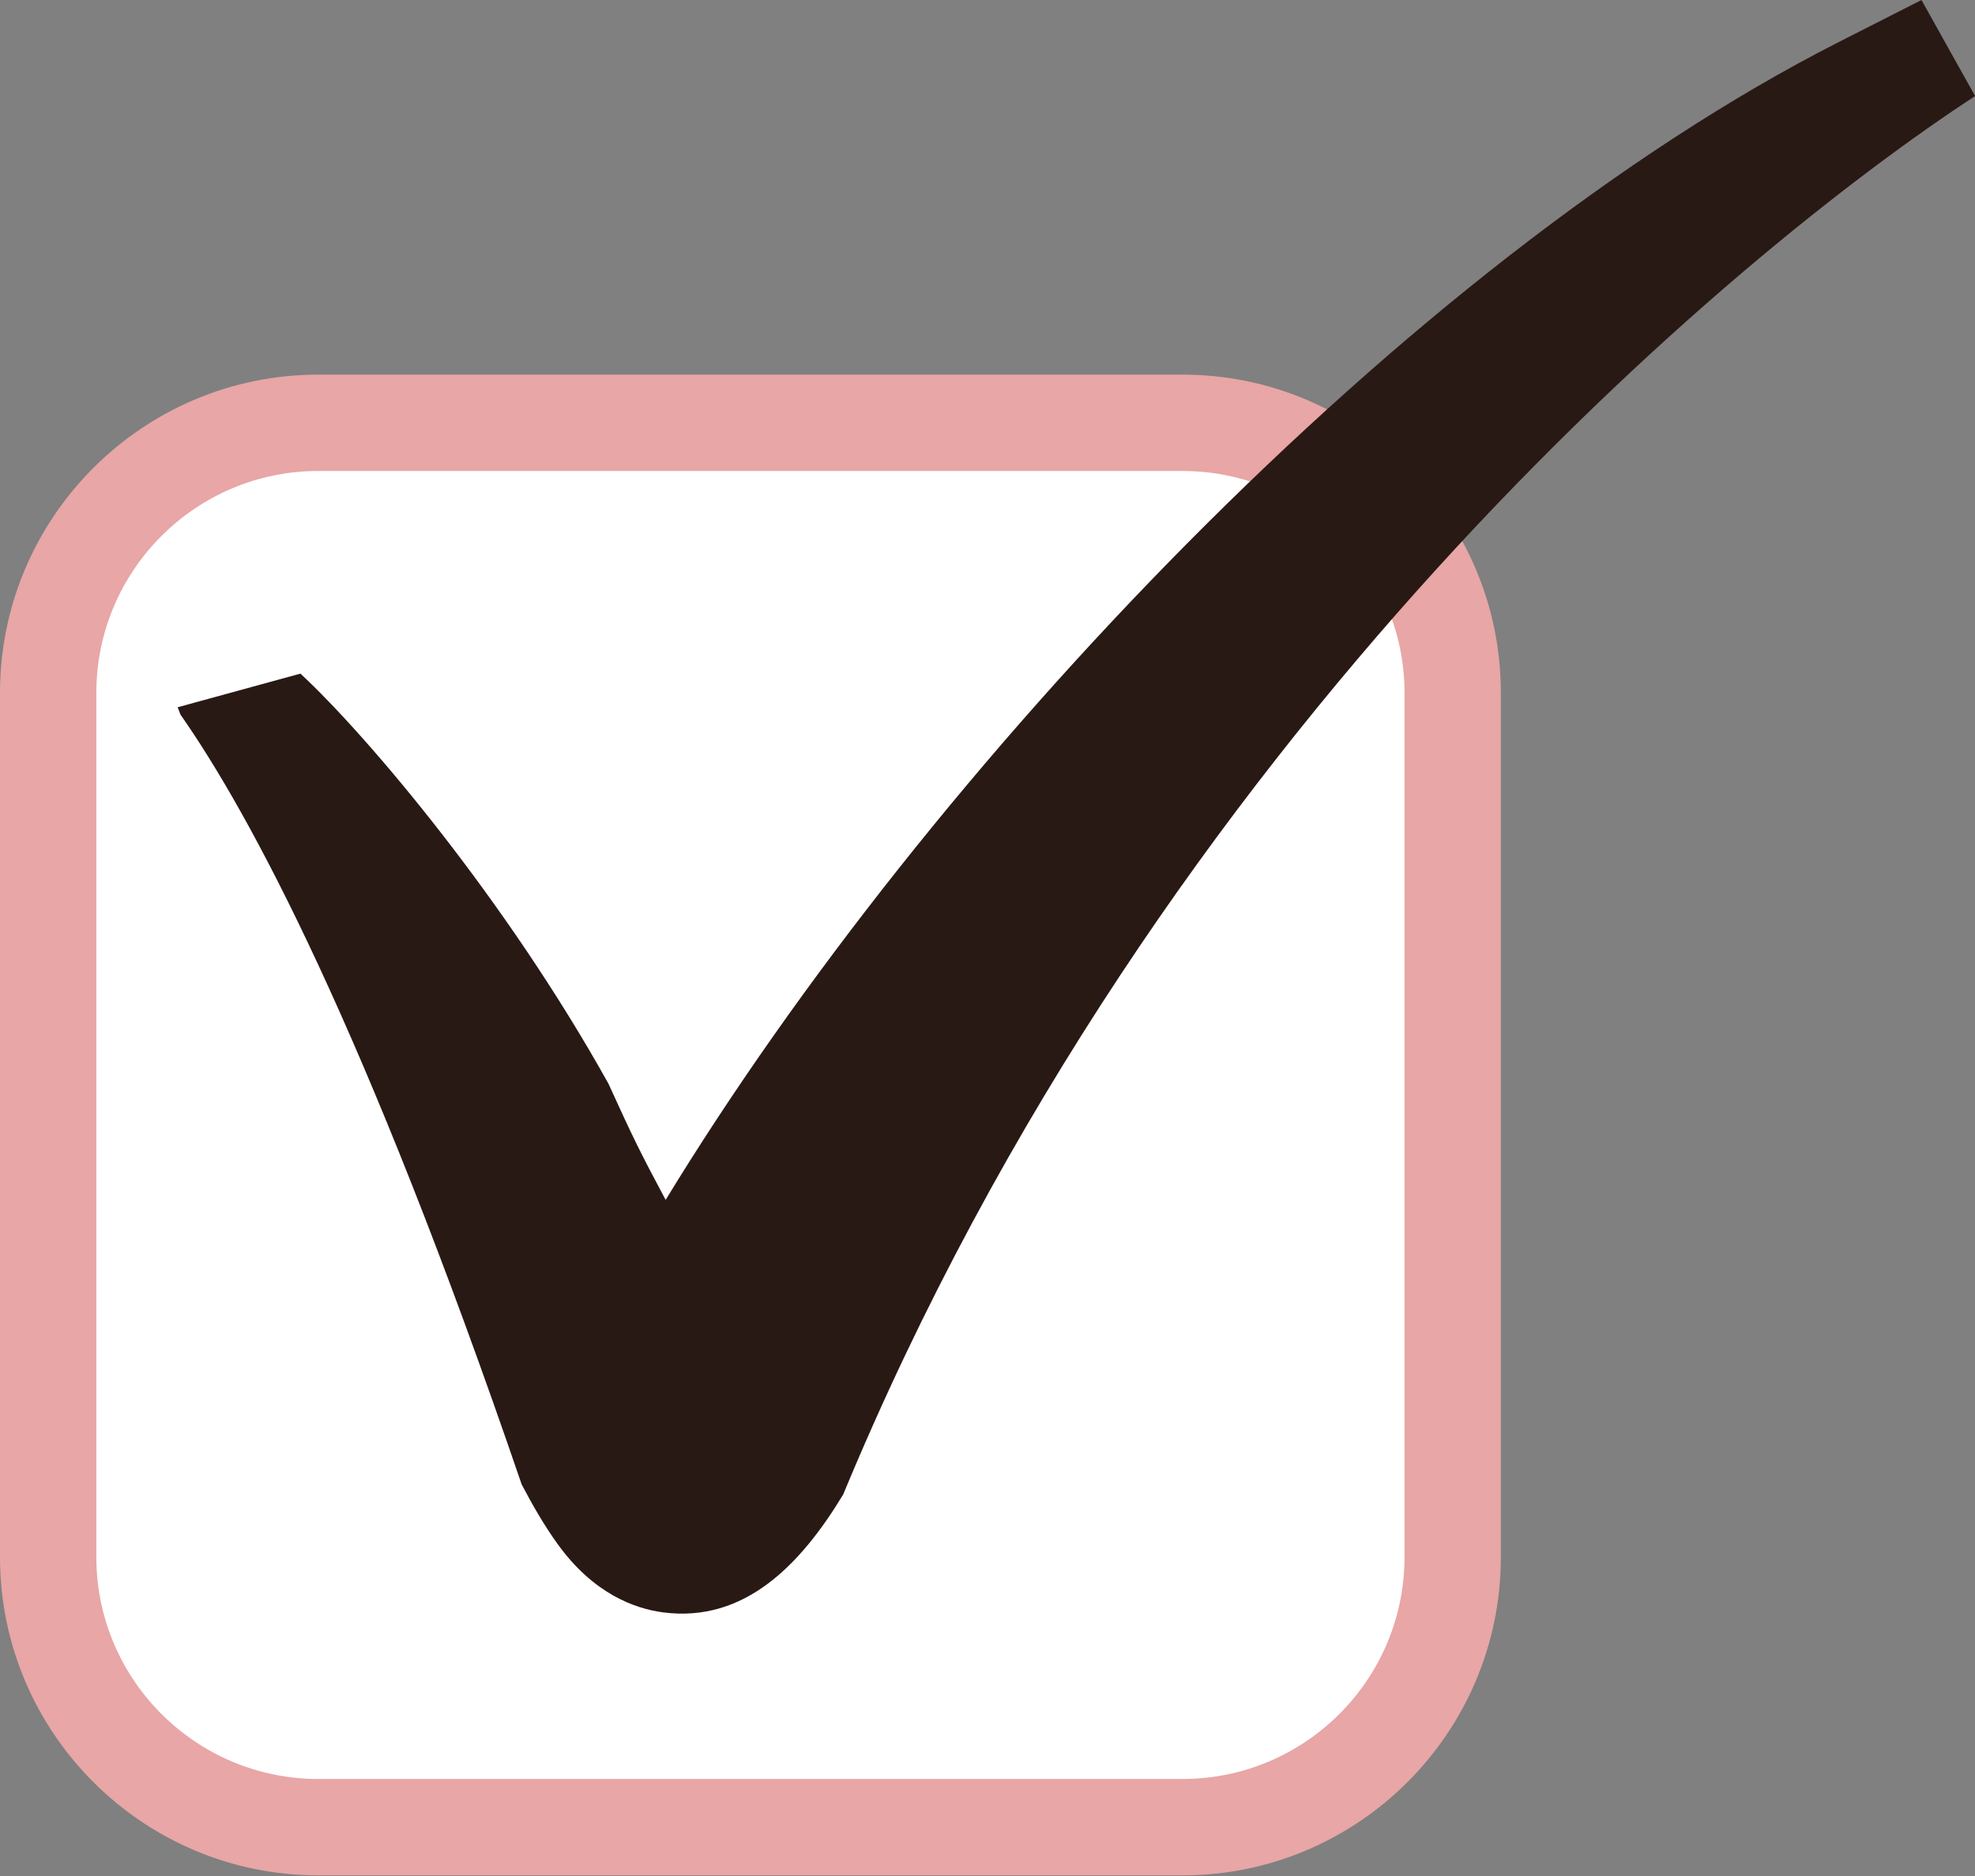
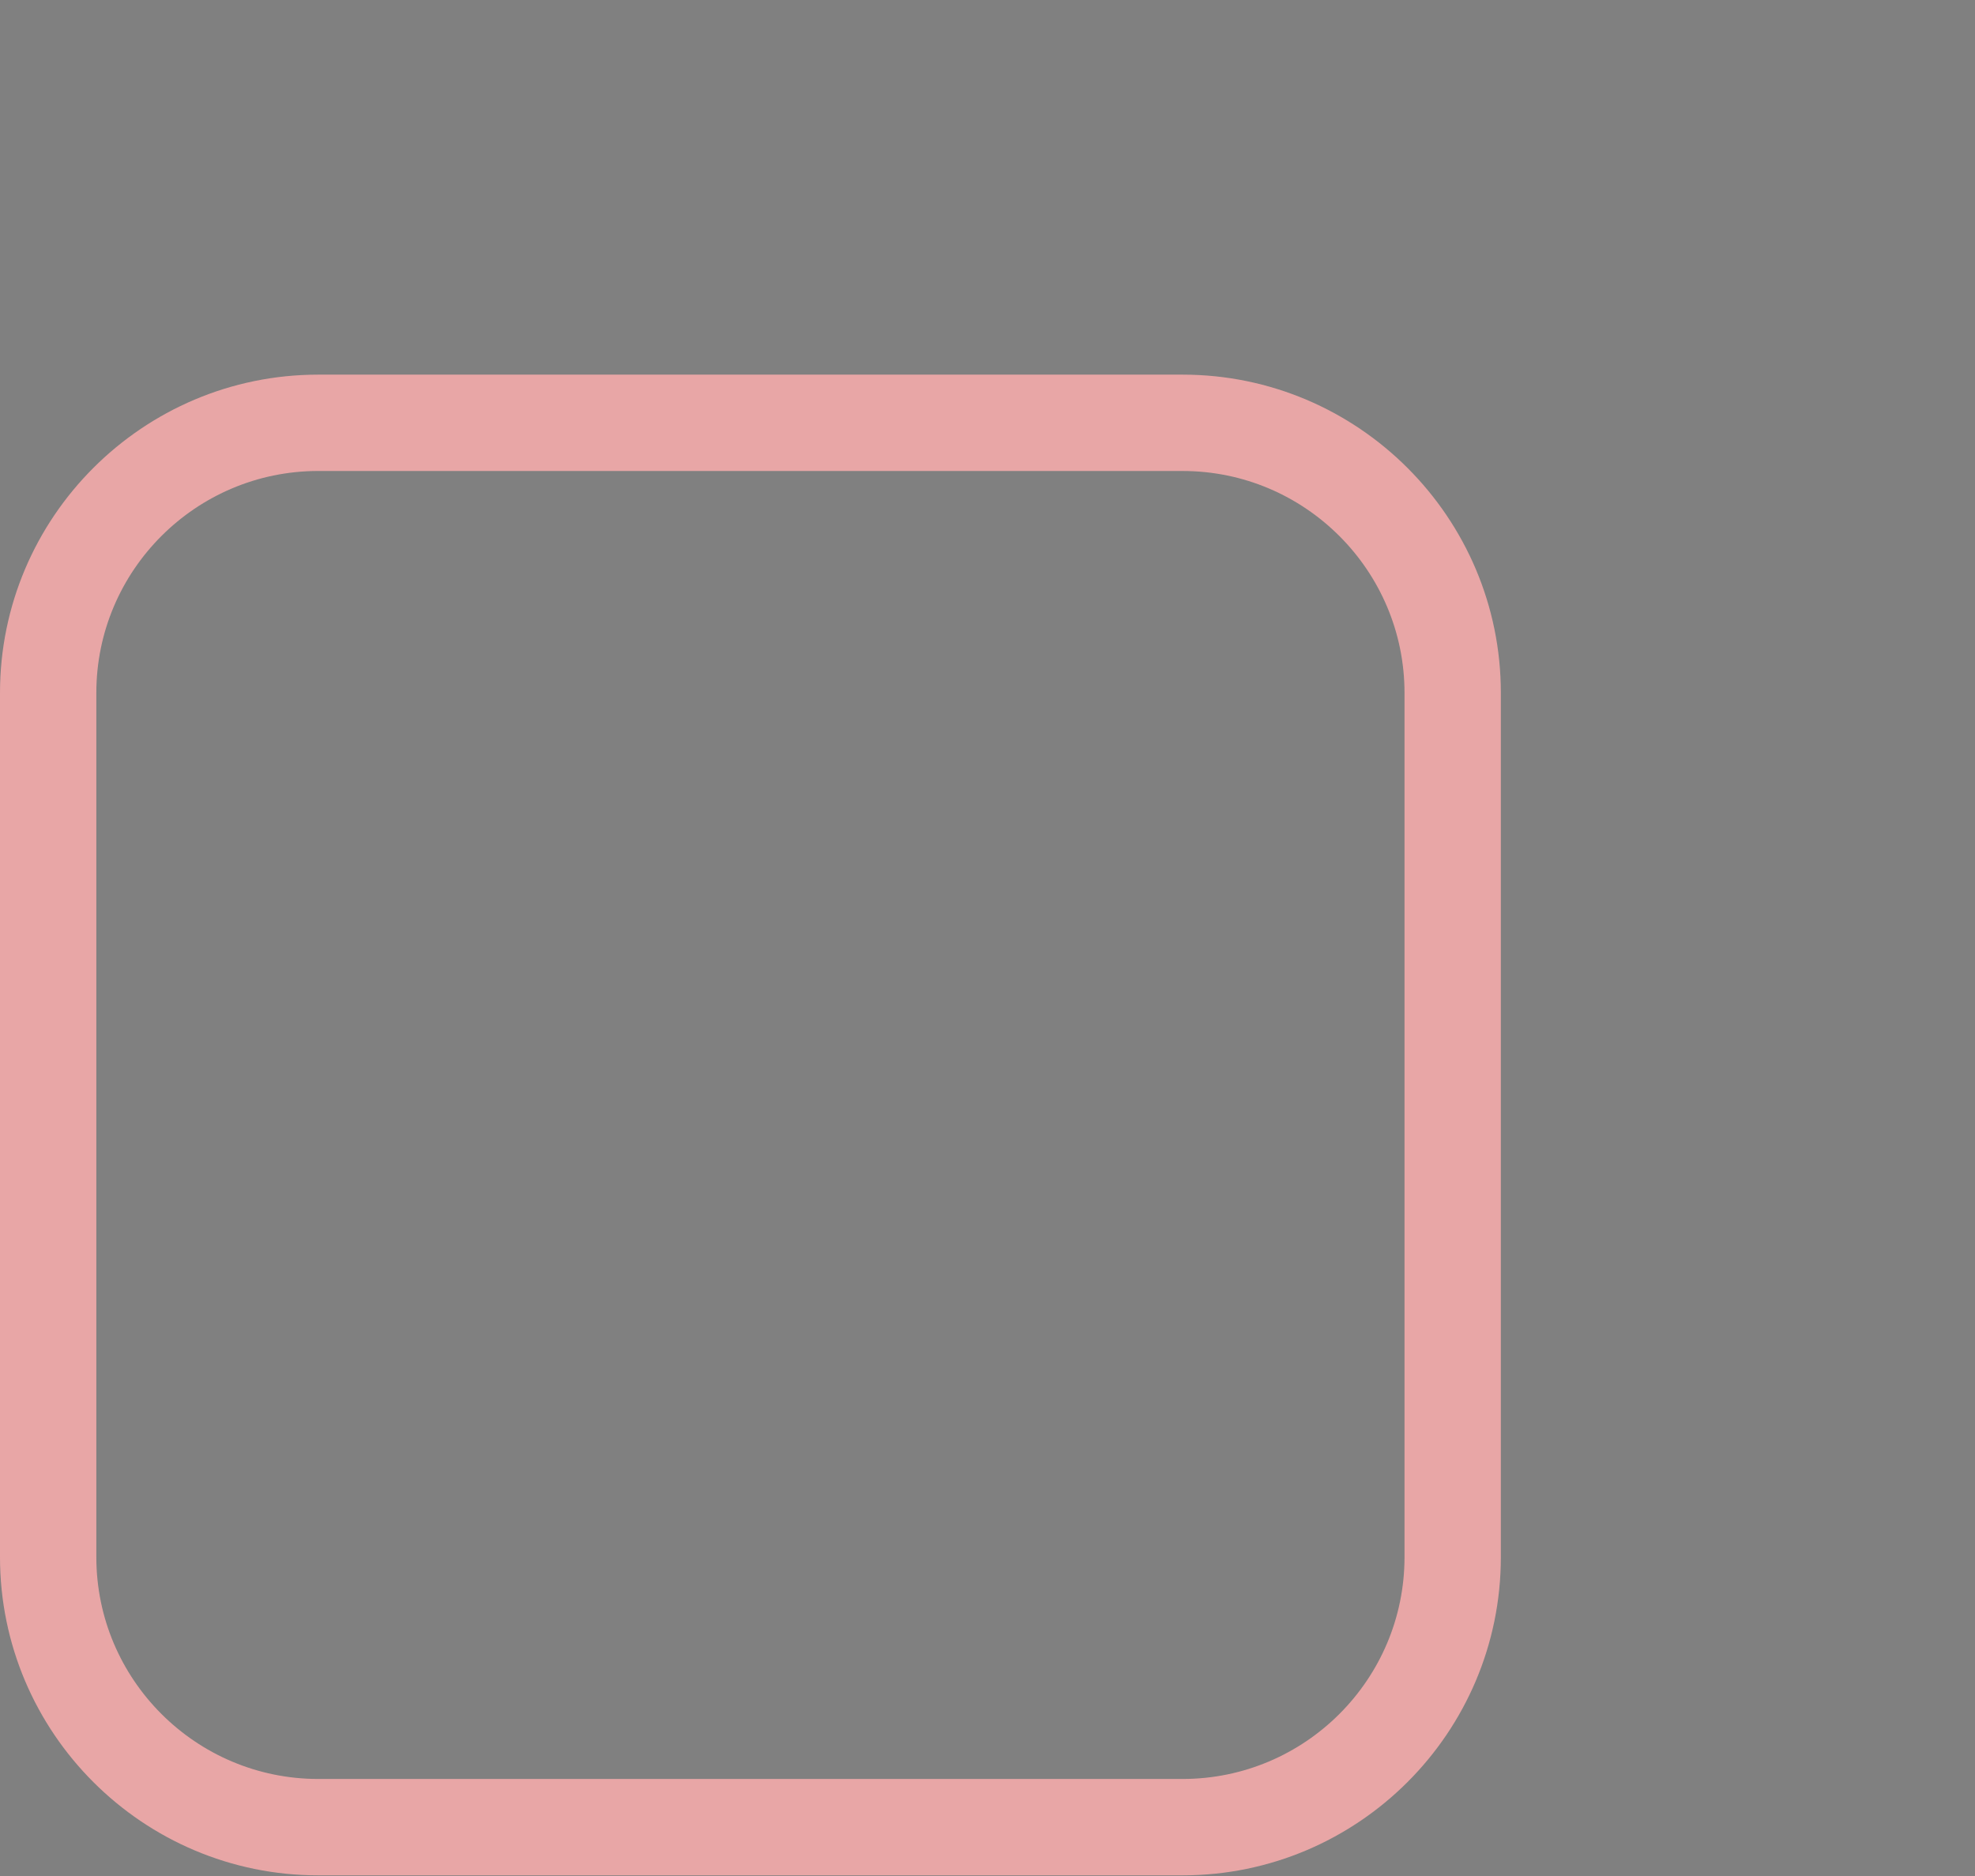
<svg xmlns="http://www.w3.org/2000/svg" fill="#000000" height="110.4" preserveAspectRatio="xMidYMid meet" version="1" viewBox="0.0 0.0 116.2 110.4" width="116.2" zoomAndPan="magnify">
  <rect x="0.0" y="0.0" width="116.2" height="110.4" fill="#808080" stroke="none" />
  <g id="change1_1">
-     <path d="M85.469,91.625c0,8.771-7.115,15.891-15.889,15.891H18.723c-8.775,0-15.889-7.117-15.889-15.891V40.771 c0-8.773,7.115-15.892,15.889-15.892H69.58c8.775,0,15.889,7.114,15.889,15.892V91.625z" fill="#ffffff" />
-   </g>
+     </g>
  <g id="change2_1">
    <path d="M69.58,110.352H18.723C8.401,110.352,0,101.953,0,91.625V40.771c0-10.325,8.4-18.726,18.723-18.726H69.58 c10.324,0,18.723,8.402,18.723,18.726v50.857C88.303,101.953,79.904,110.352,69.58,110.352z M18.723,27.714 c-7.199,0-13.055,5.858-13.055,13.056v50.855c0,7.201,5.857,13.055,13.055,13.055H69.58c7.199,0,13.055-5.854,13.055-13.055V40.771 c0-7.195-5.857-13.056-13.055-13.056L18.723,27.714L18.723,27.714z" fill="#e8a6a6" />
  </g>
  <g id="change3_1">
-     <path d="M113.051,0l-4.859,2.47C82.779,15.386,54.582,45.304,39.164,70.604c-1.506-2.811-1.953-3.732-3.365-6.836 c-6.006-10.789-14.145-20.436-18.123-24.13l-7.223,1.979l0.166,0.434c4.055,5.792,10.863,18.358,20.074,45.298 c0.625,1.189,1.299,2.373,2.102,3.488c2.107,2.939,4.545,3.82,6.219,4.041c0.002,0,0.002,0,0.002,0 c4.777,0.621,8.084-2.783,10.596-6.943c18.585-44.846,52.361-72.989,66.596-82.283L113.051,0z" fill="#291914" />
-   </g>
+     </g>
</svg>